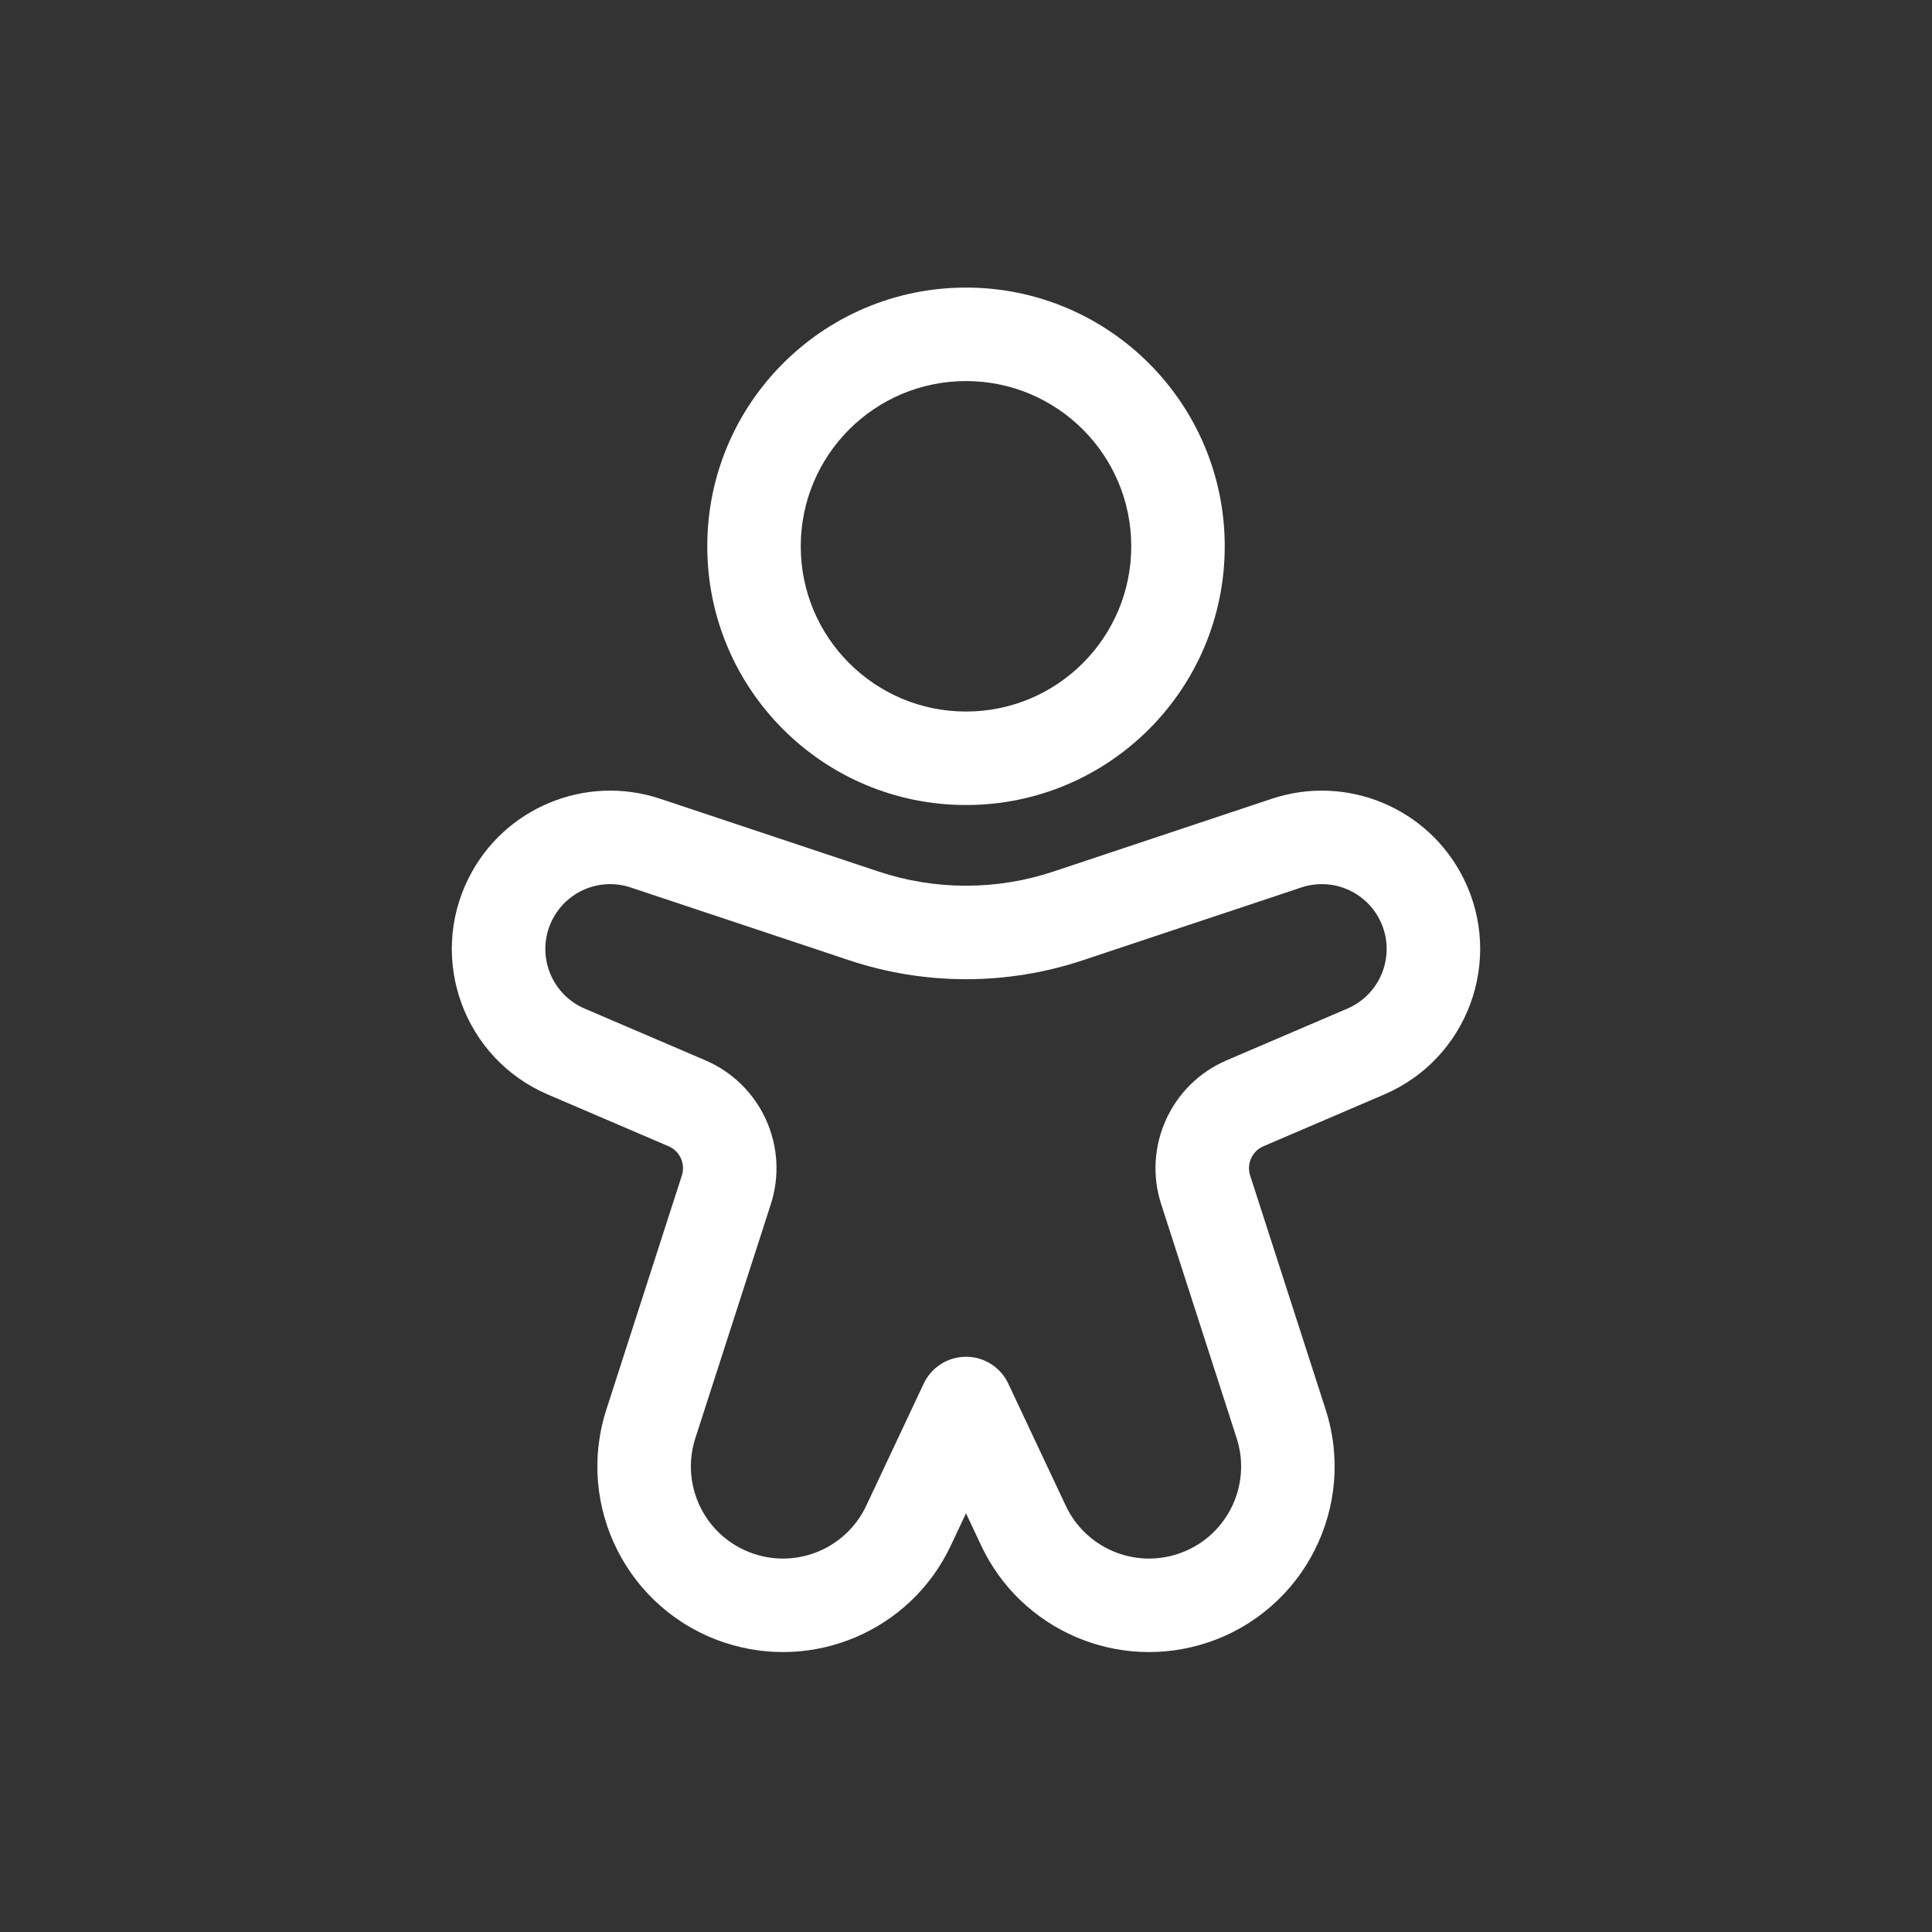
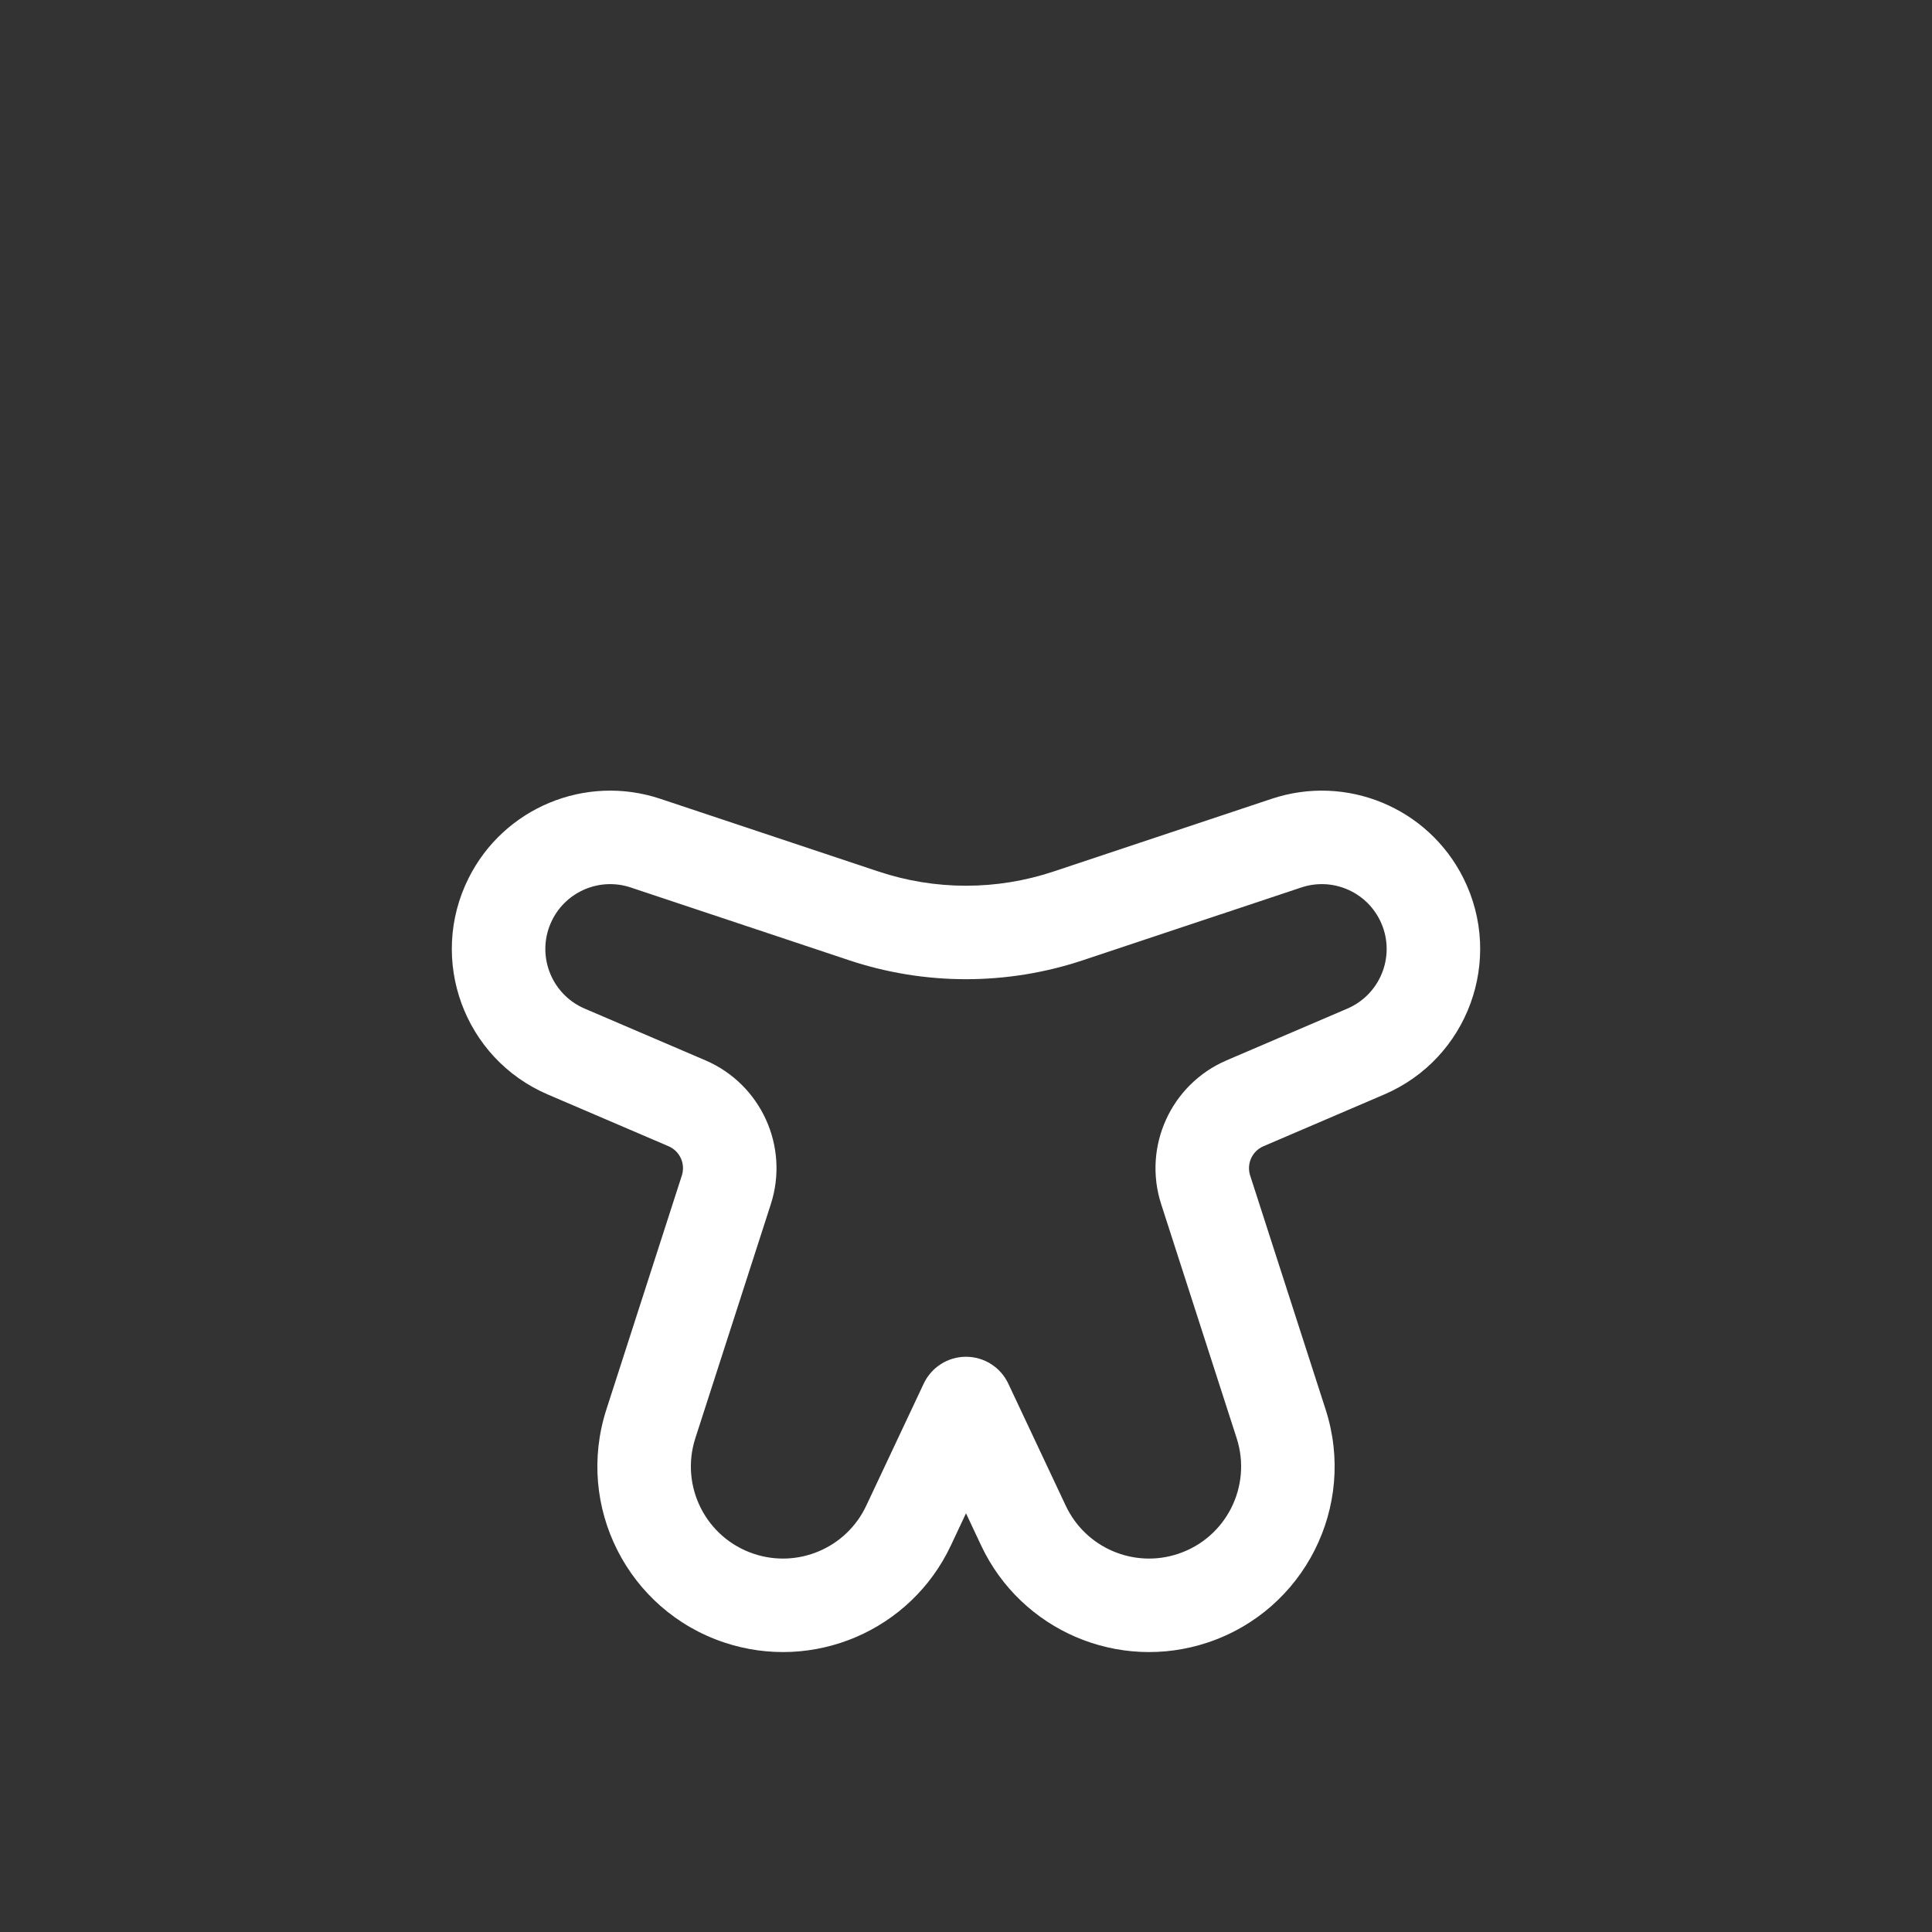
<svg xmlns="http://www.w3.org/2000/svg" width="62" height="62" viewBox="0 0 62 62" fill="none">
  <rect x="0" y="0" width="62" height="62" fill="#333333" stroke="none" />
-   <path fill-rule="evenodd" clip-rule="evenodd" d="M39.303 17.532C39.303 22.117 35.586 25.834 31 25.834C26.415 25.834 22.697 22.117 22.697 17.532C22.697 12.947 26.415 9.229 31 9.229C35.586 9.229 39.303 12.947 39.303 17.532ZM36.303 17.532C36.303 20.46 33.929 22.834 31 22.834C28.072 22.834 25.697 20.46 25.697 17.532C25.697 14.603 28.072 12.229 31 12.229C33.929 12.229 36.303 14.603 36.303 17.532Z" fill="white" />
  <path fill-rule="evenodd" clip-rule="evenodd" d="M46.963 28.182C45.832 25.92 43.21 24.834 40.811 25.634L33.808 27.968C31.985 28.576 30.015 28.576 28.192 27.968L21.189 25.634C18.79 24.834 16.168 25.92 15.037 28.182C13.73 30.797 14.893 33.973 17.581 35.124L21.454 36.784C21.818 36.94 22.003 37.347 21.881 37.724L19.459 45.233C18.456 48.342 20.145 51.677 23.243 52.71C26.105 53.664 29.229 52.327 30.514 49.597L31 48.563L31.486 49.597C32.771 52.327 35.895 53.664 38.757 52.71C41.855 51.677 43.544 48.342 42.541 45.233L40.119 37.724C39.997 37.347 40.182 36.94 40.546 36.784L44.419 35.124C47.107 33.973 48.27 30.797 46.963 28.182ZM41.76 28.48C42.742 28.152 43.816 28.597 44.279 29.523C44.815 30.594 44.338 31.895 43.238 32.367L39.364 34.027C37.577 34.793 36.666 36.794 37.264 38.645L39.686 46.154C40.183 47.697 39.346 49.352 37.808 49.864C36.388 50.338 34.838 49.674 34.201 48.319L32.357 44.402C32.11 43.876 31.581 43.54 31 43.54C30.419 43.54 29.89 43.876 29.643 44.402L27.799 48.319C27.162 49.674 25.612 50.338 24.192 49.864C22.654 49.352 21.817 47.697 22.314 46.154L24.736 38.645C25.334 36.794 24.423 34.793 22.636 34.027L18.762 32.367C17.662 31.895 17.185 30.594 17.721 29.523C18.184 28.597 19.258 28.152 20.24 28.48L27.244 30.814C29.682 31.627 32.318 31.627 34.756 30.814L41.76 28.48Z" fill="white" />
</svg>